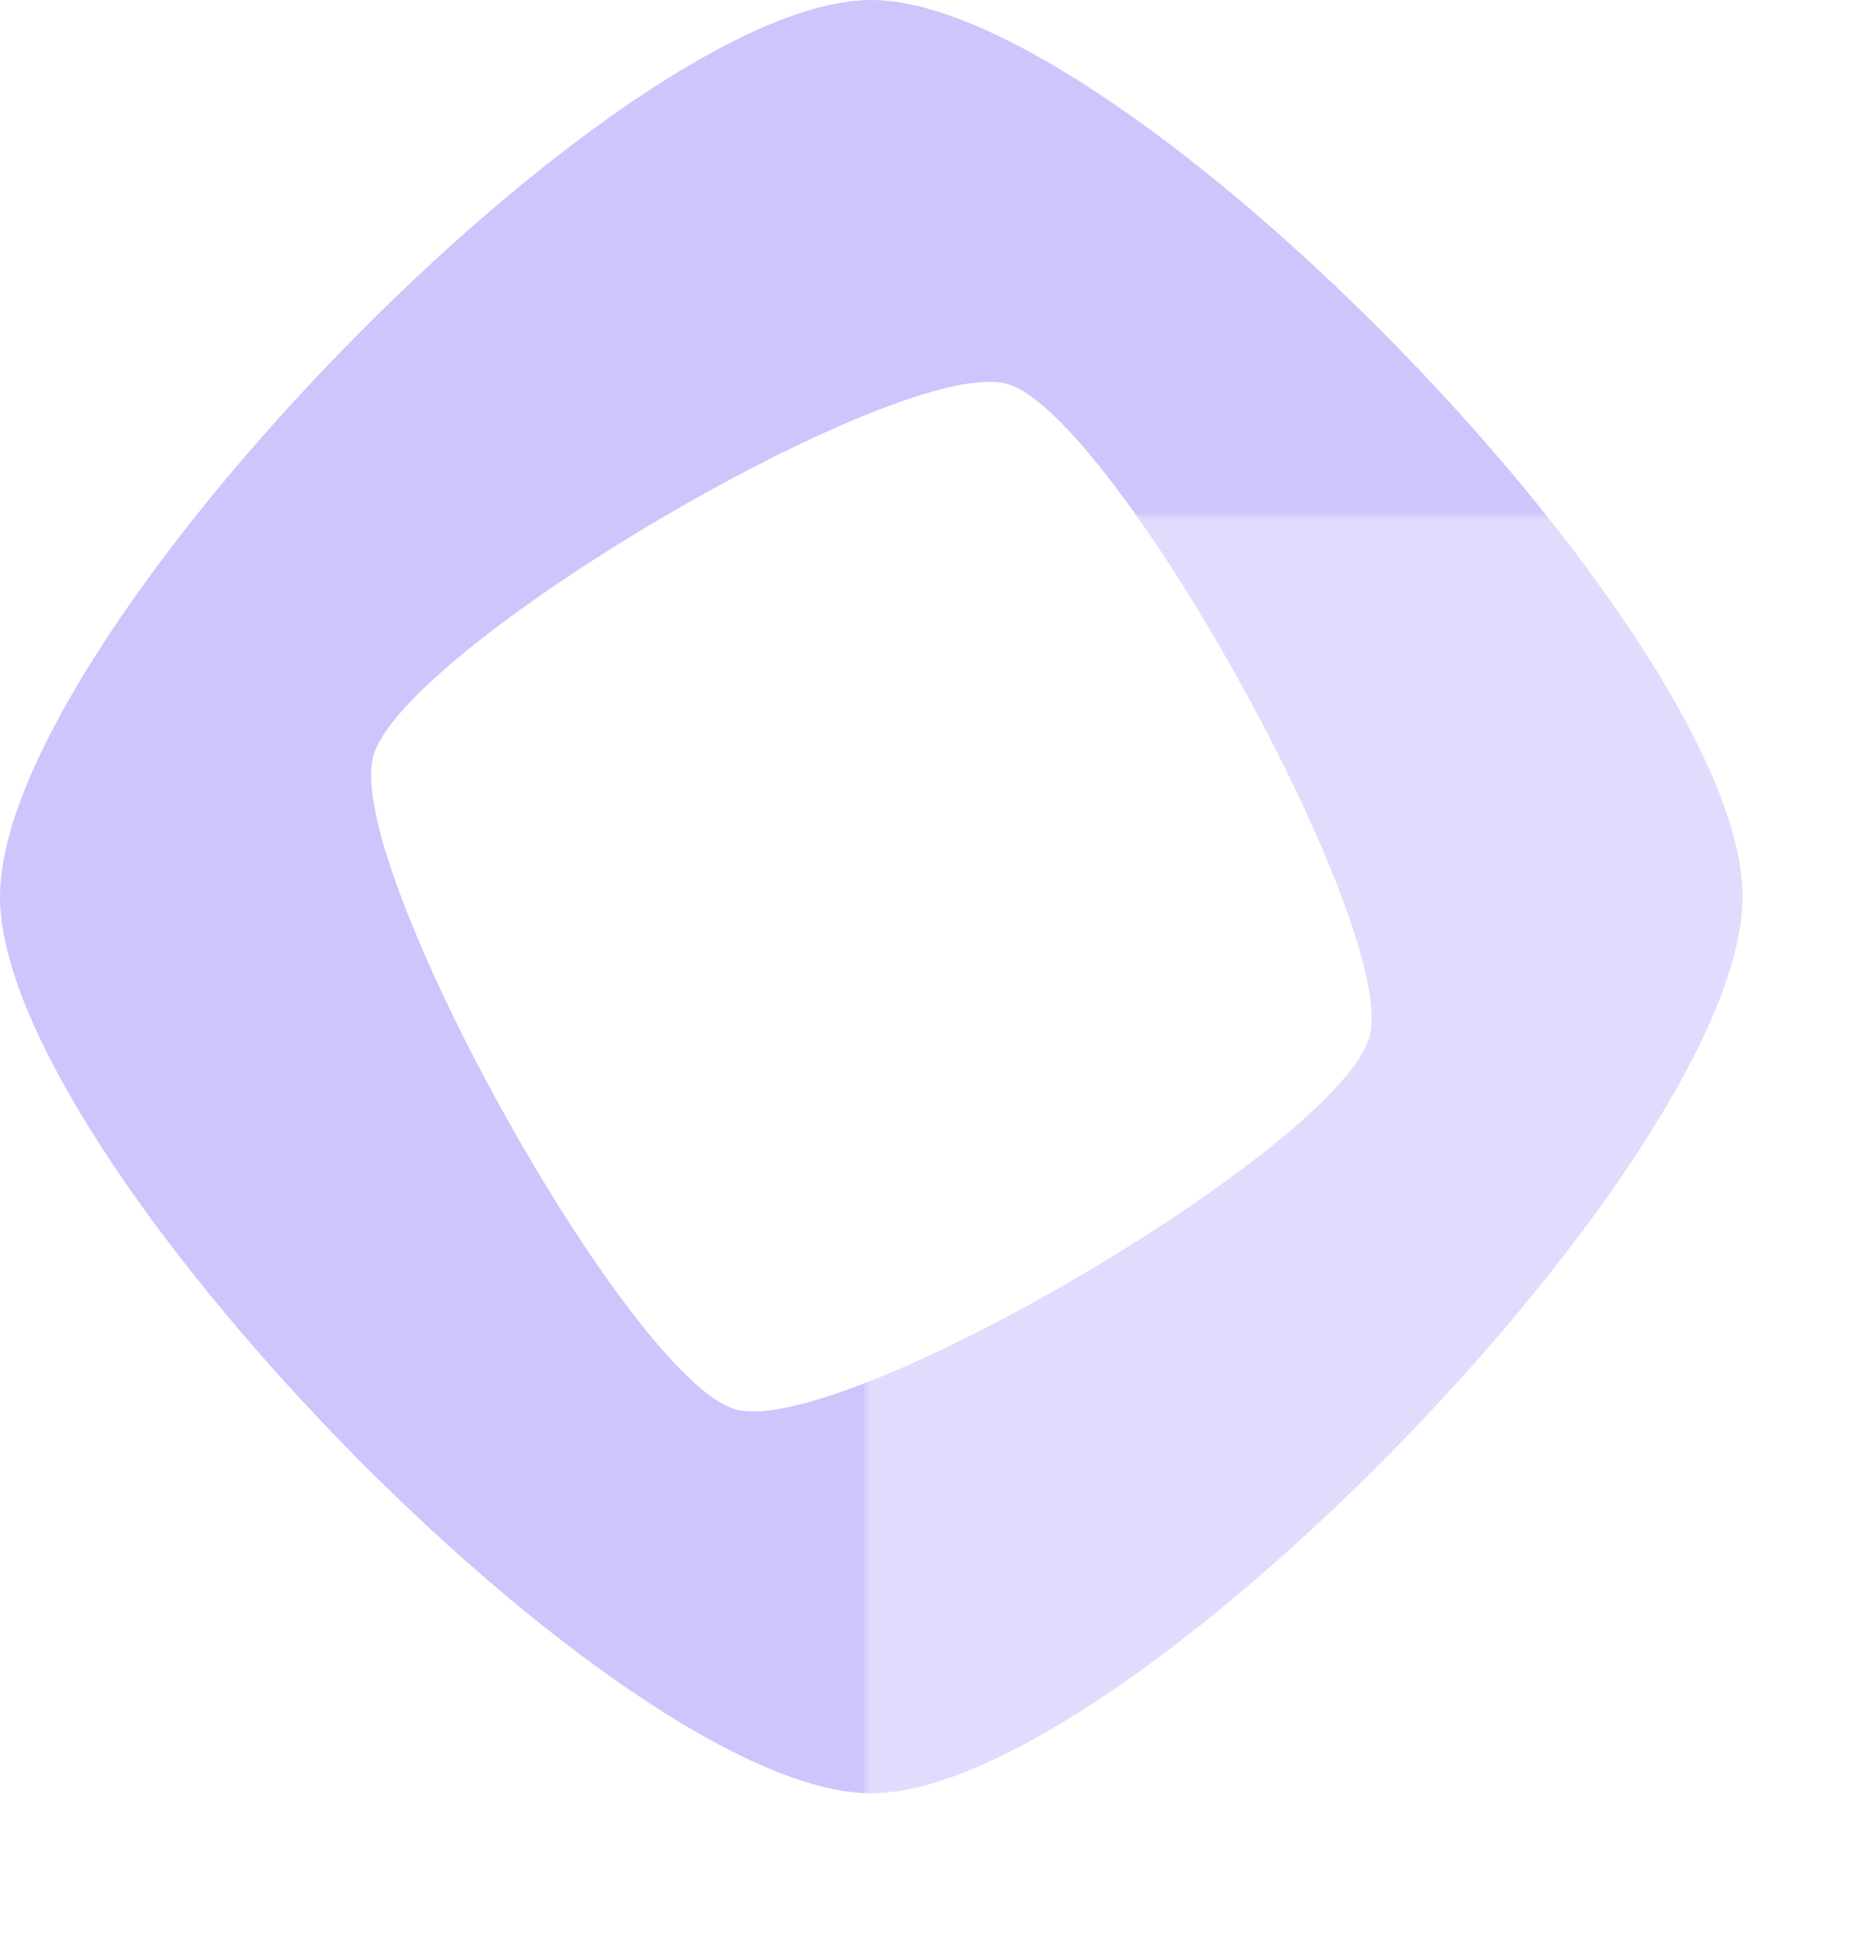
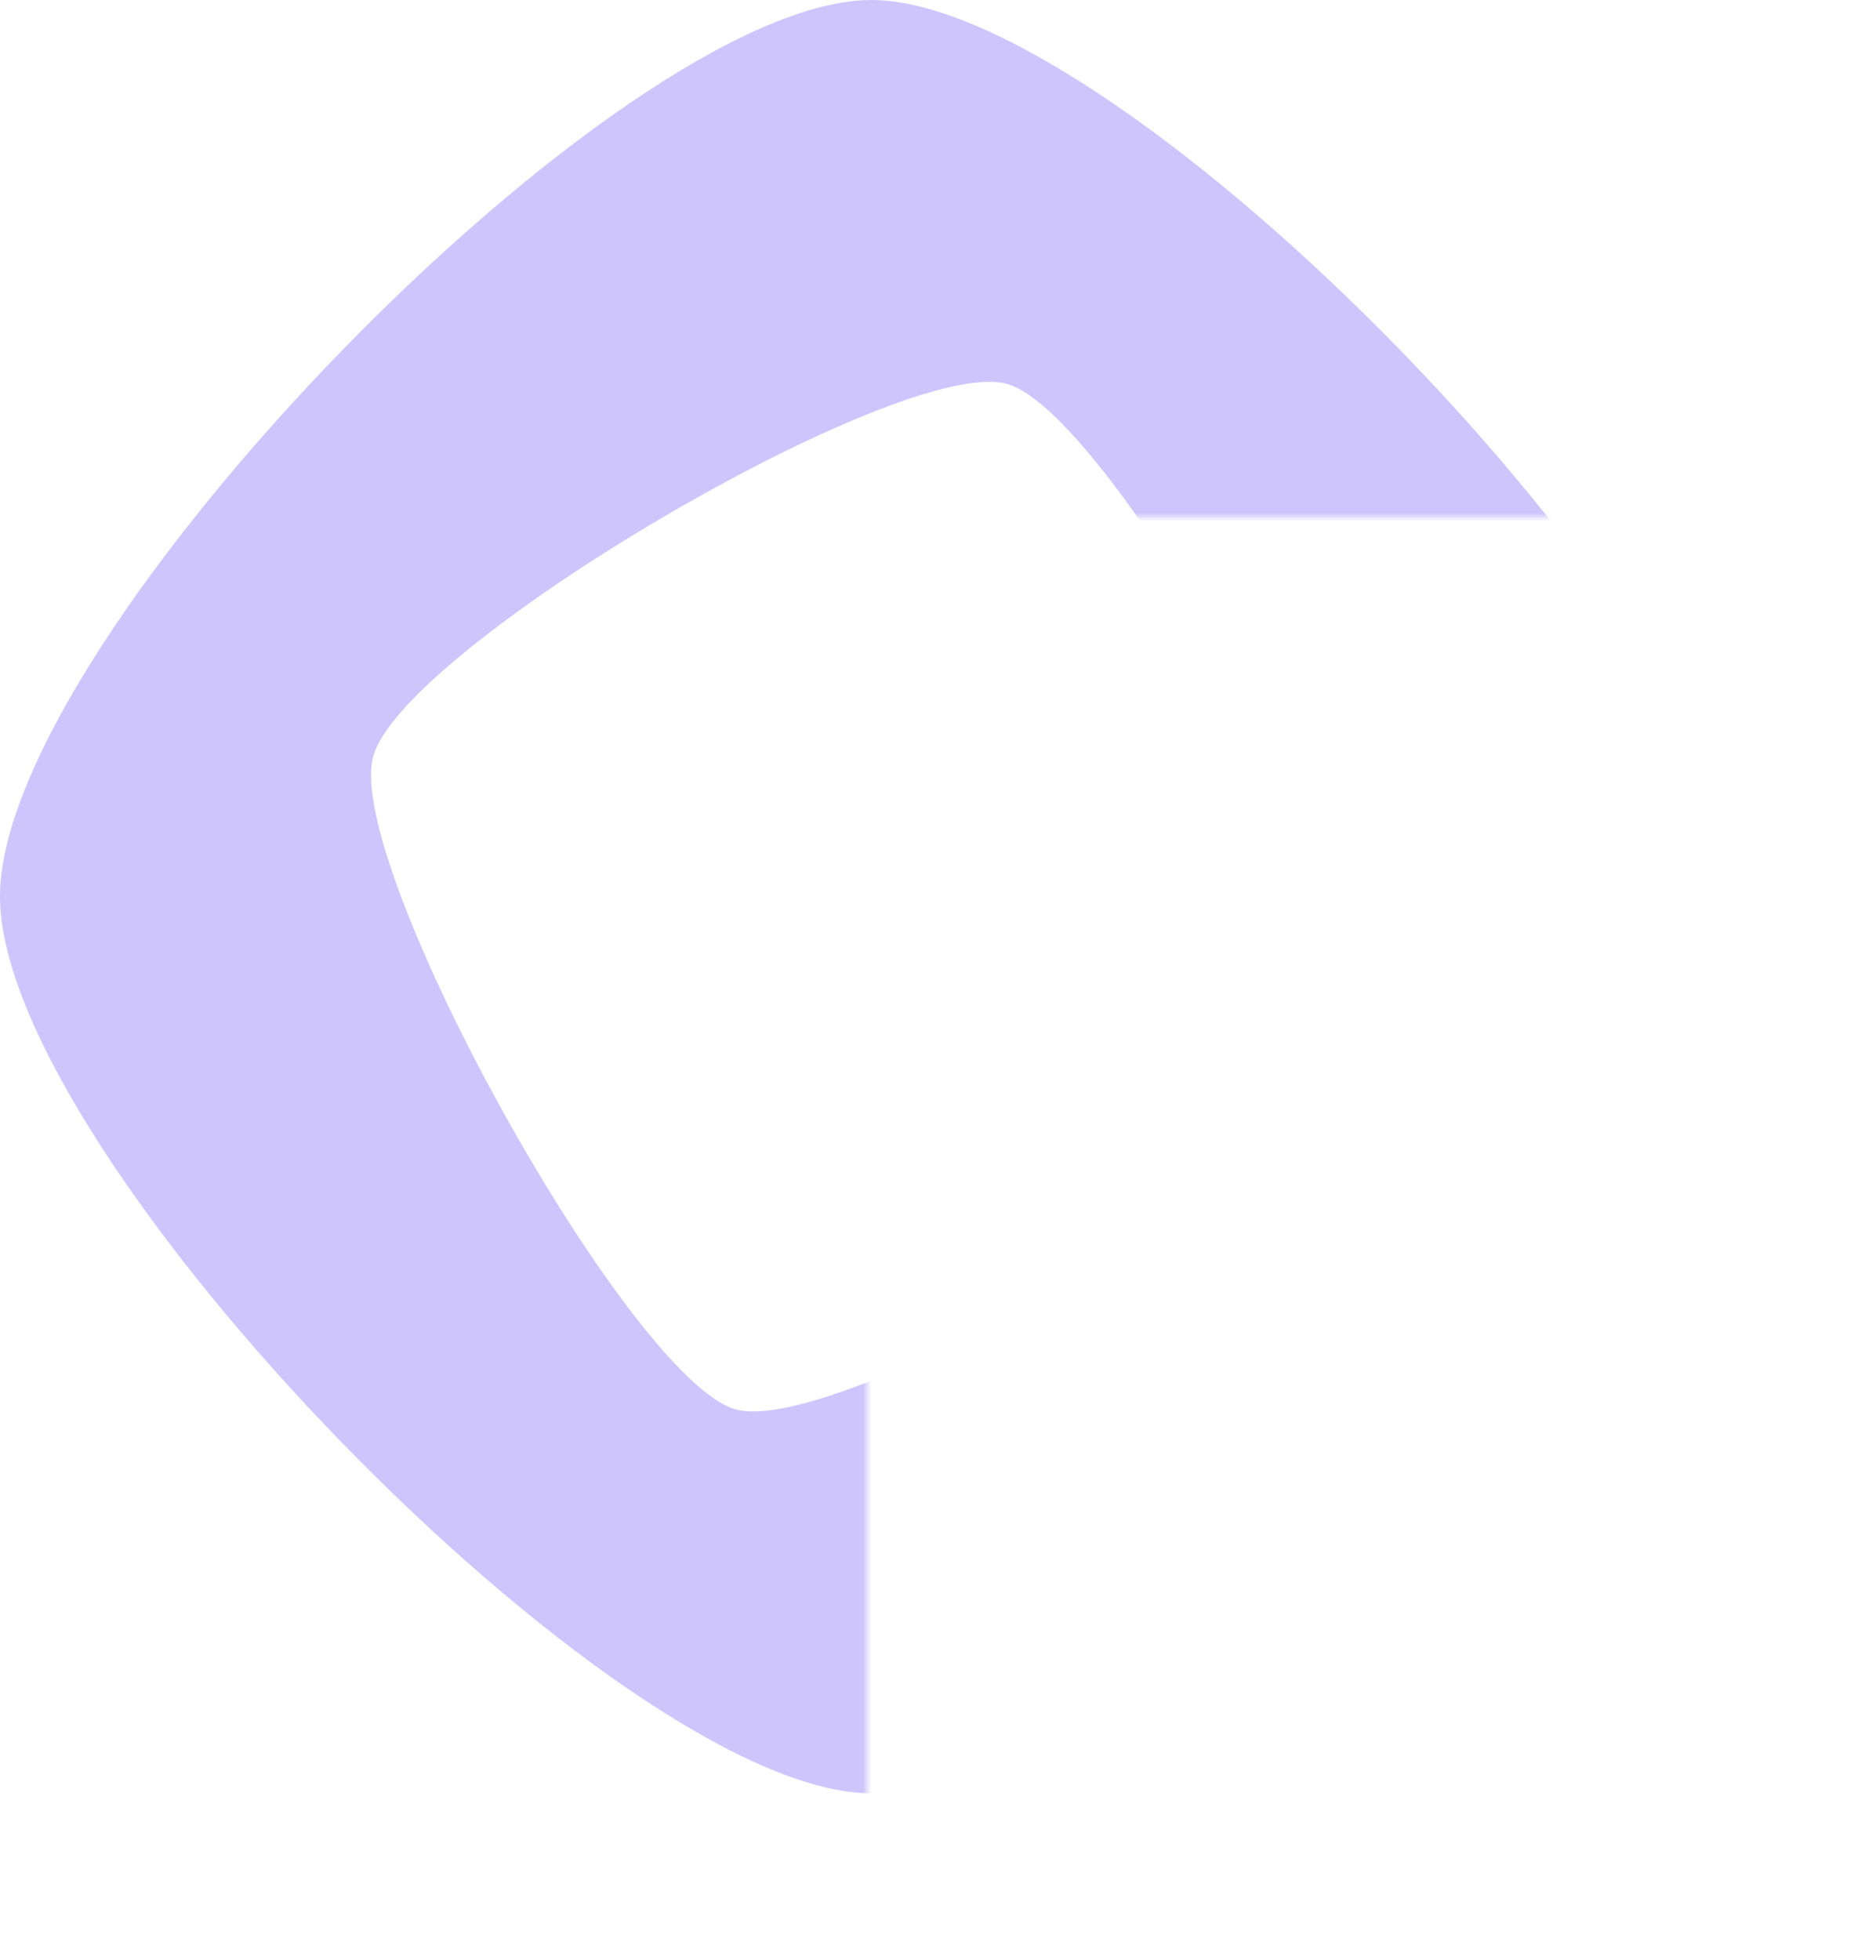
<svg xmlns="http://www.w3.org/2000/svg" width="225" height="235" viewBox="0 0 225 235" fill="none">
  <mask id="mask0_819_214" style="mask-type:alpha" maskUnits="userSpaceOnUse" x="104" y="62" width="270" height="239">
    <rect x="104" y="62" width="270" height="239" fill="#D9D9D9" />
  </mask>
  <g mask="url(#mask0_819_214)">
    <g filter="url(#filter0_f_819_214)">
-       <path d="M104.499 0C74.322 0 0 76.454 0 107.499C0 138.545 74.322 215 104.499 215C134.677 215 209 138.543 209 107.499C209 76.456 134.678 0 104.499 0ZM88.215 168.971C75.49 165.404 41.276 103.838 44.745 90.747C48.213 77.656 108.059 42.461 120.785 46.029C133.51 49.596 167.724 111.161 164.256 124.252C160.787 137.344 100.94 172.539 88.215 168.971Z" fill="#836EF9" fill-opacity="0.24" />
-     </g>
+       </g>
  </g>
  <mask id="mask1_819_214" style="mask-type:alpha" maskUnits="userSpaceOnUse" x="-112" y="-106" width="321" height="400">
    <path d="M-112 62H-7V-106H209V62H104V294H-112V62Z" fill="#D9D9D9" />
  </mask>
  <g mask="url(#mask1_819_214)">
    <path d="M104.499 0C74.322 0 0 76.454 0 107.499C0 138.545 74.322 215 104.499 215C134.677 215 209 138.543 209 107.499C209 76.456 134.678 0 104.499 0ZM88.215 168.971C75.49 165.404 41.276 103.838 44.745 90.747C48.213 77.656 108.059 42.461 120.785 46.029C133.51 49.596 167.724 111.161 164.256 124.252C160.787 137.344 100.94 172.539 88.215 168.971Z" fill="#836EF9" fill-opacity="0.4" />
  </g>
  <defs>
    <filter id="filter0_f_819_214" x="-16" y="-16" width="241" height="247" filterUnits="userSpaceOnUse" color-interpolation-filters="sRGB">
      <feFlood flood-opacity="0" result="BackgroundImageFix" />
      <feBlend mode="normal" in="SourceGraphic" in2="BackgroundImageFix" result="shape" />
      <feGaussianBlur stdDeviation="8" result="effect1_foregroundBlur_819_214" />
    </filter>
  </defs>
</svg>